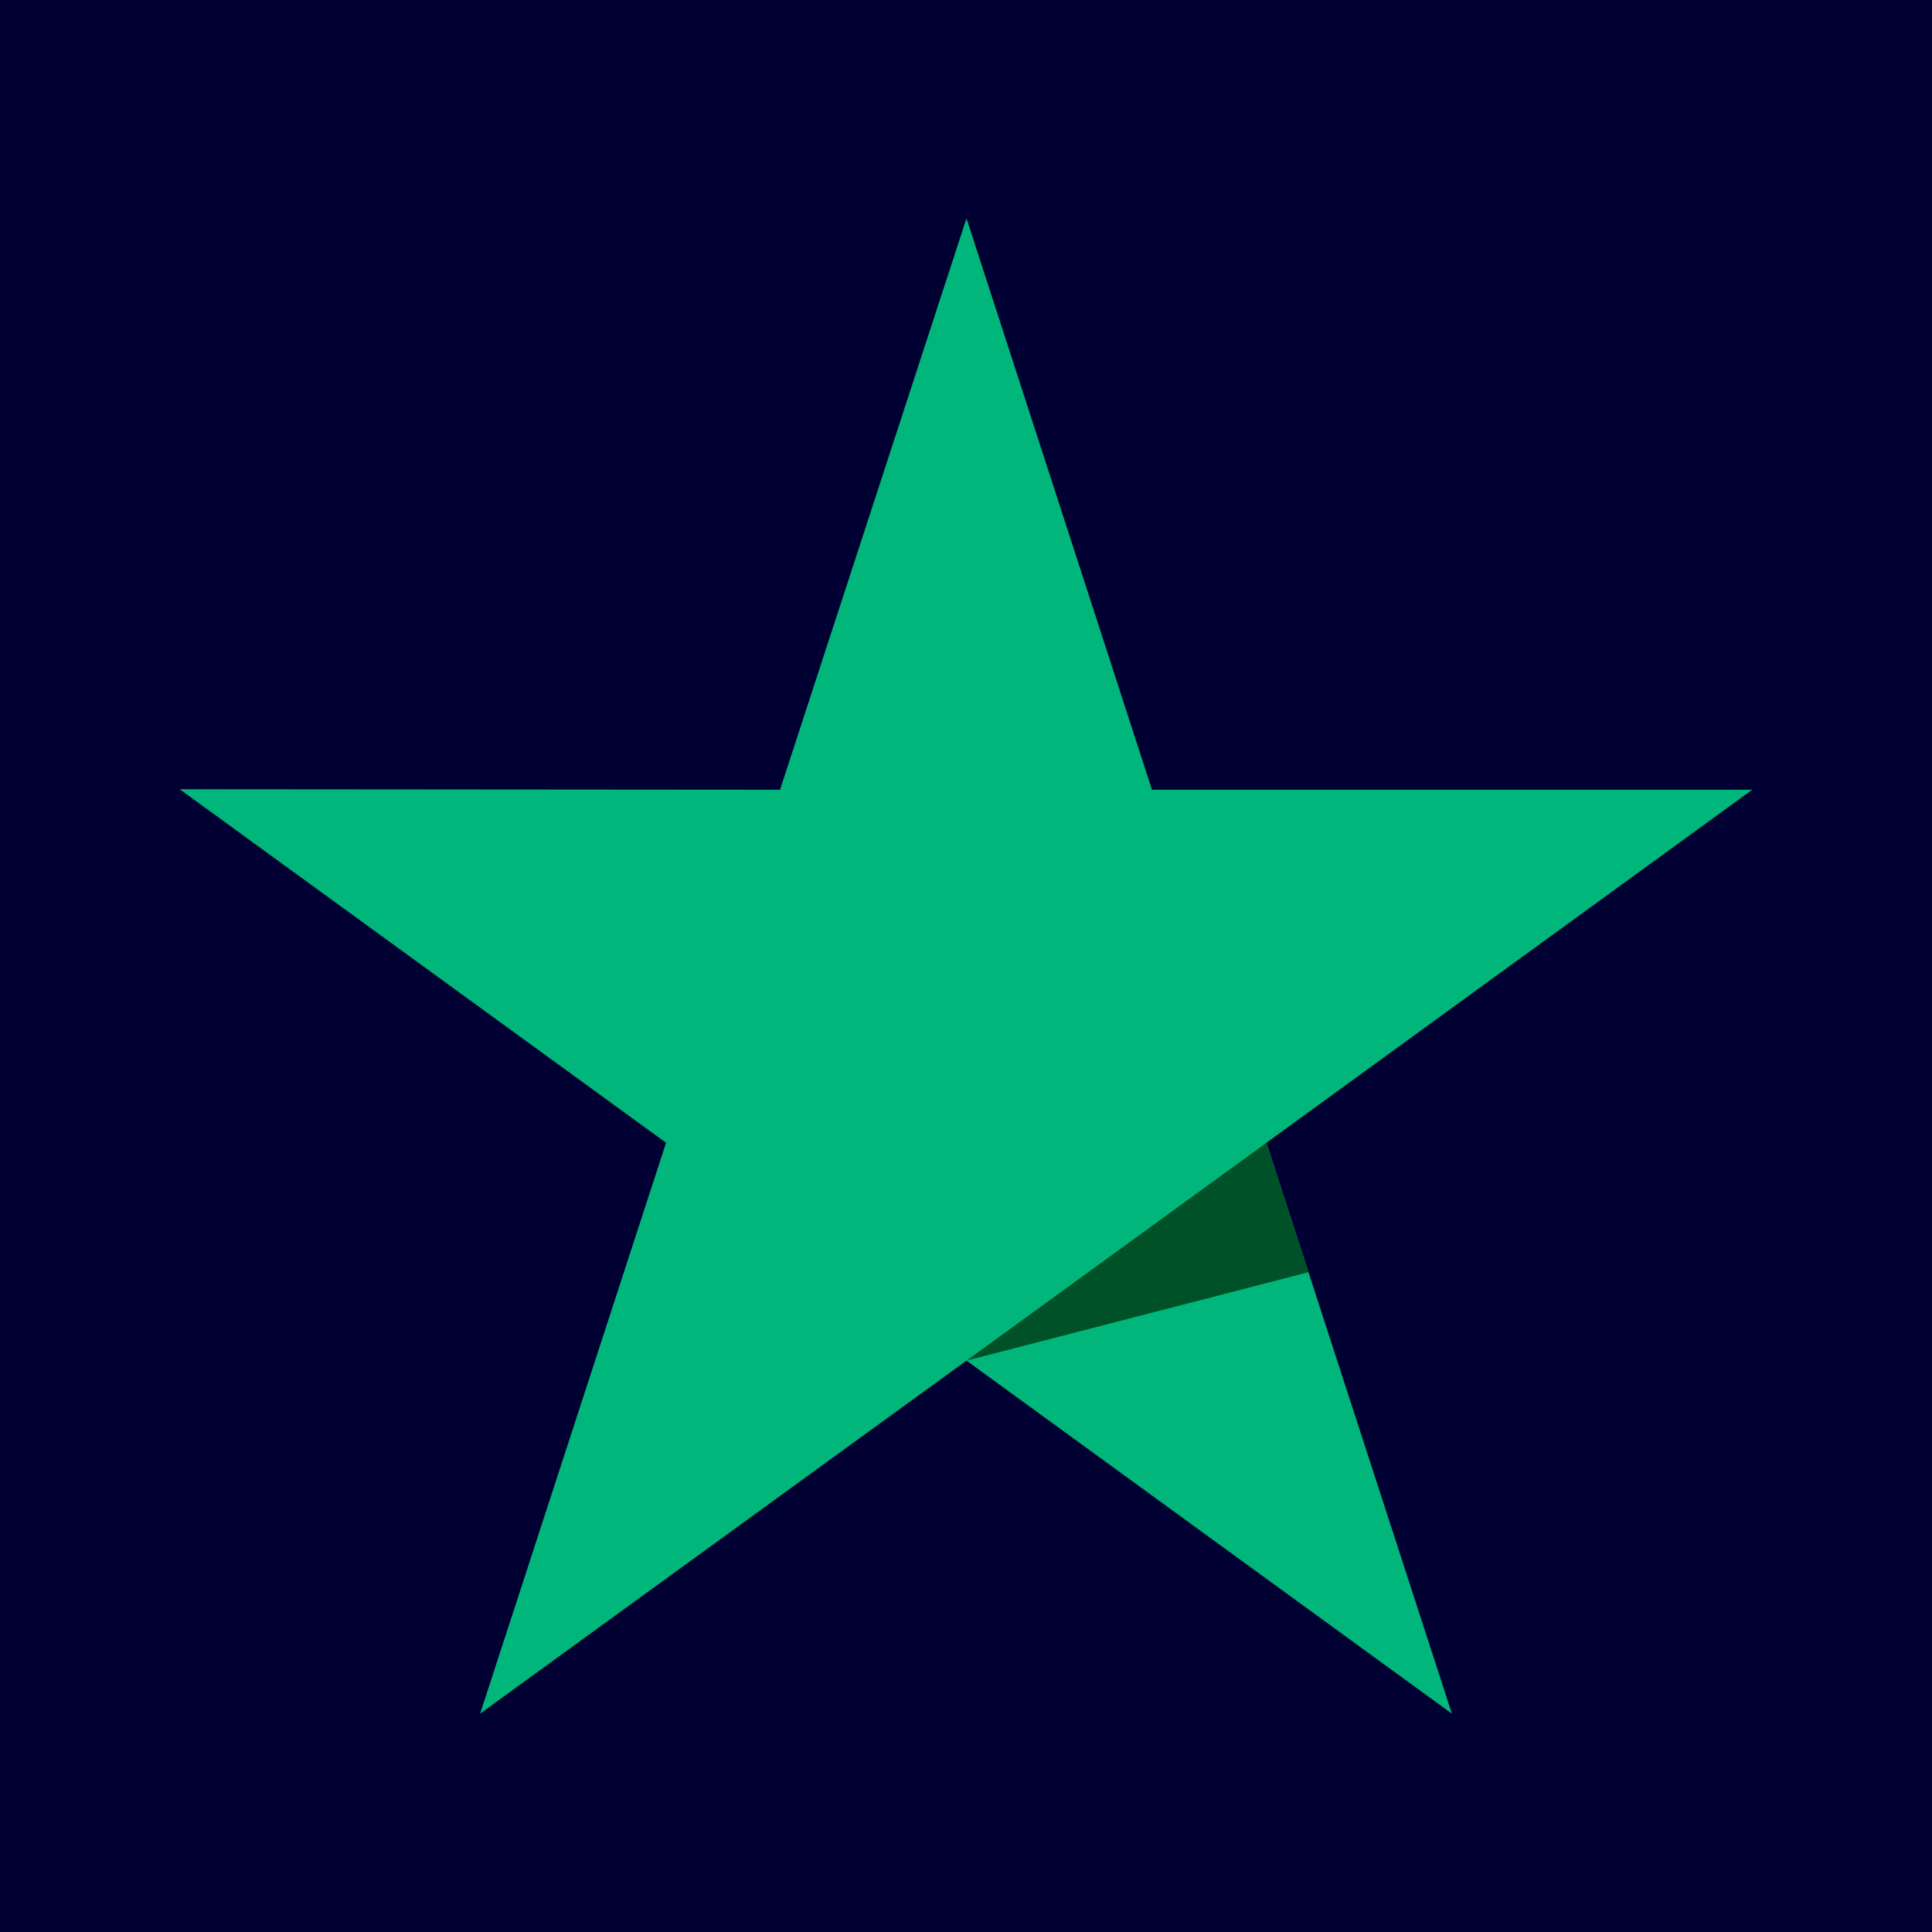
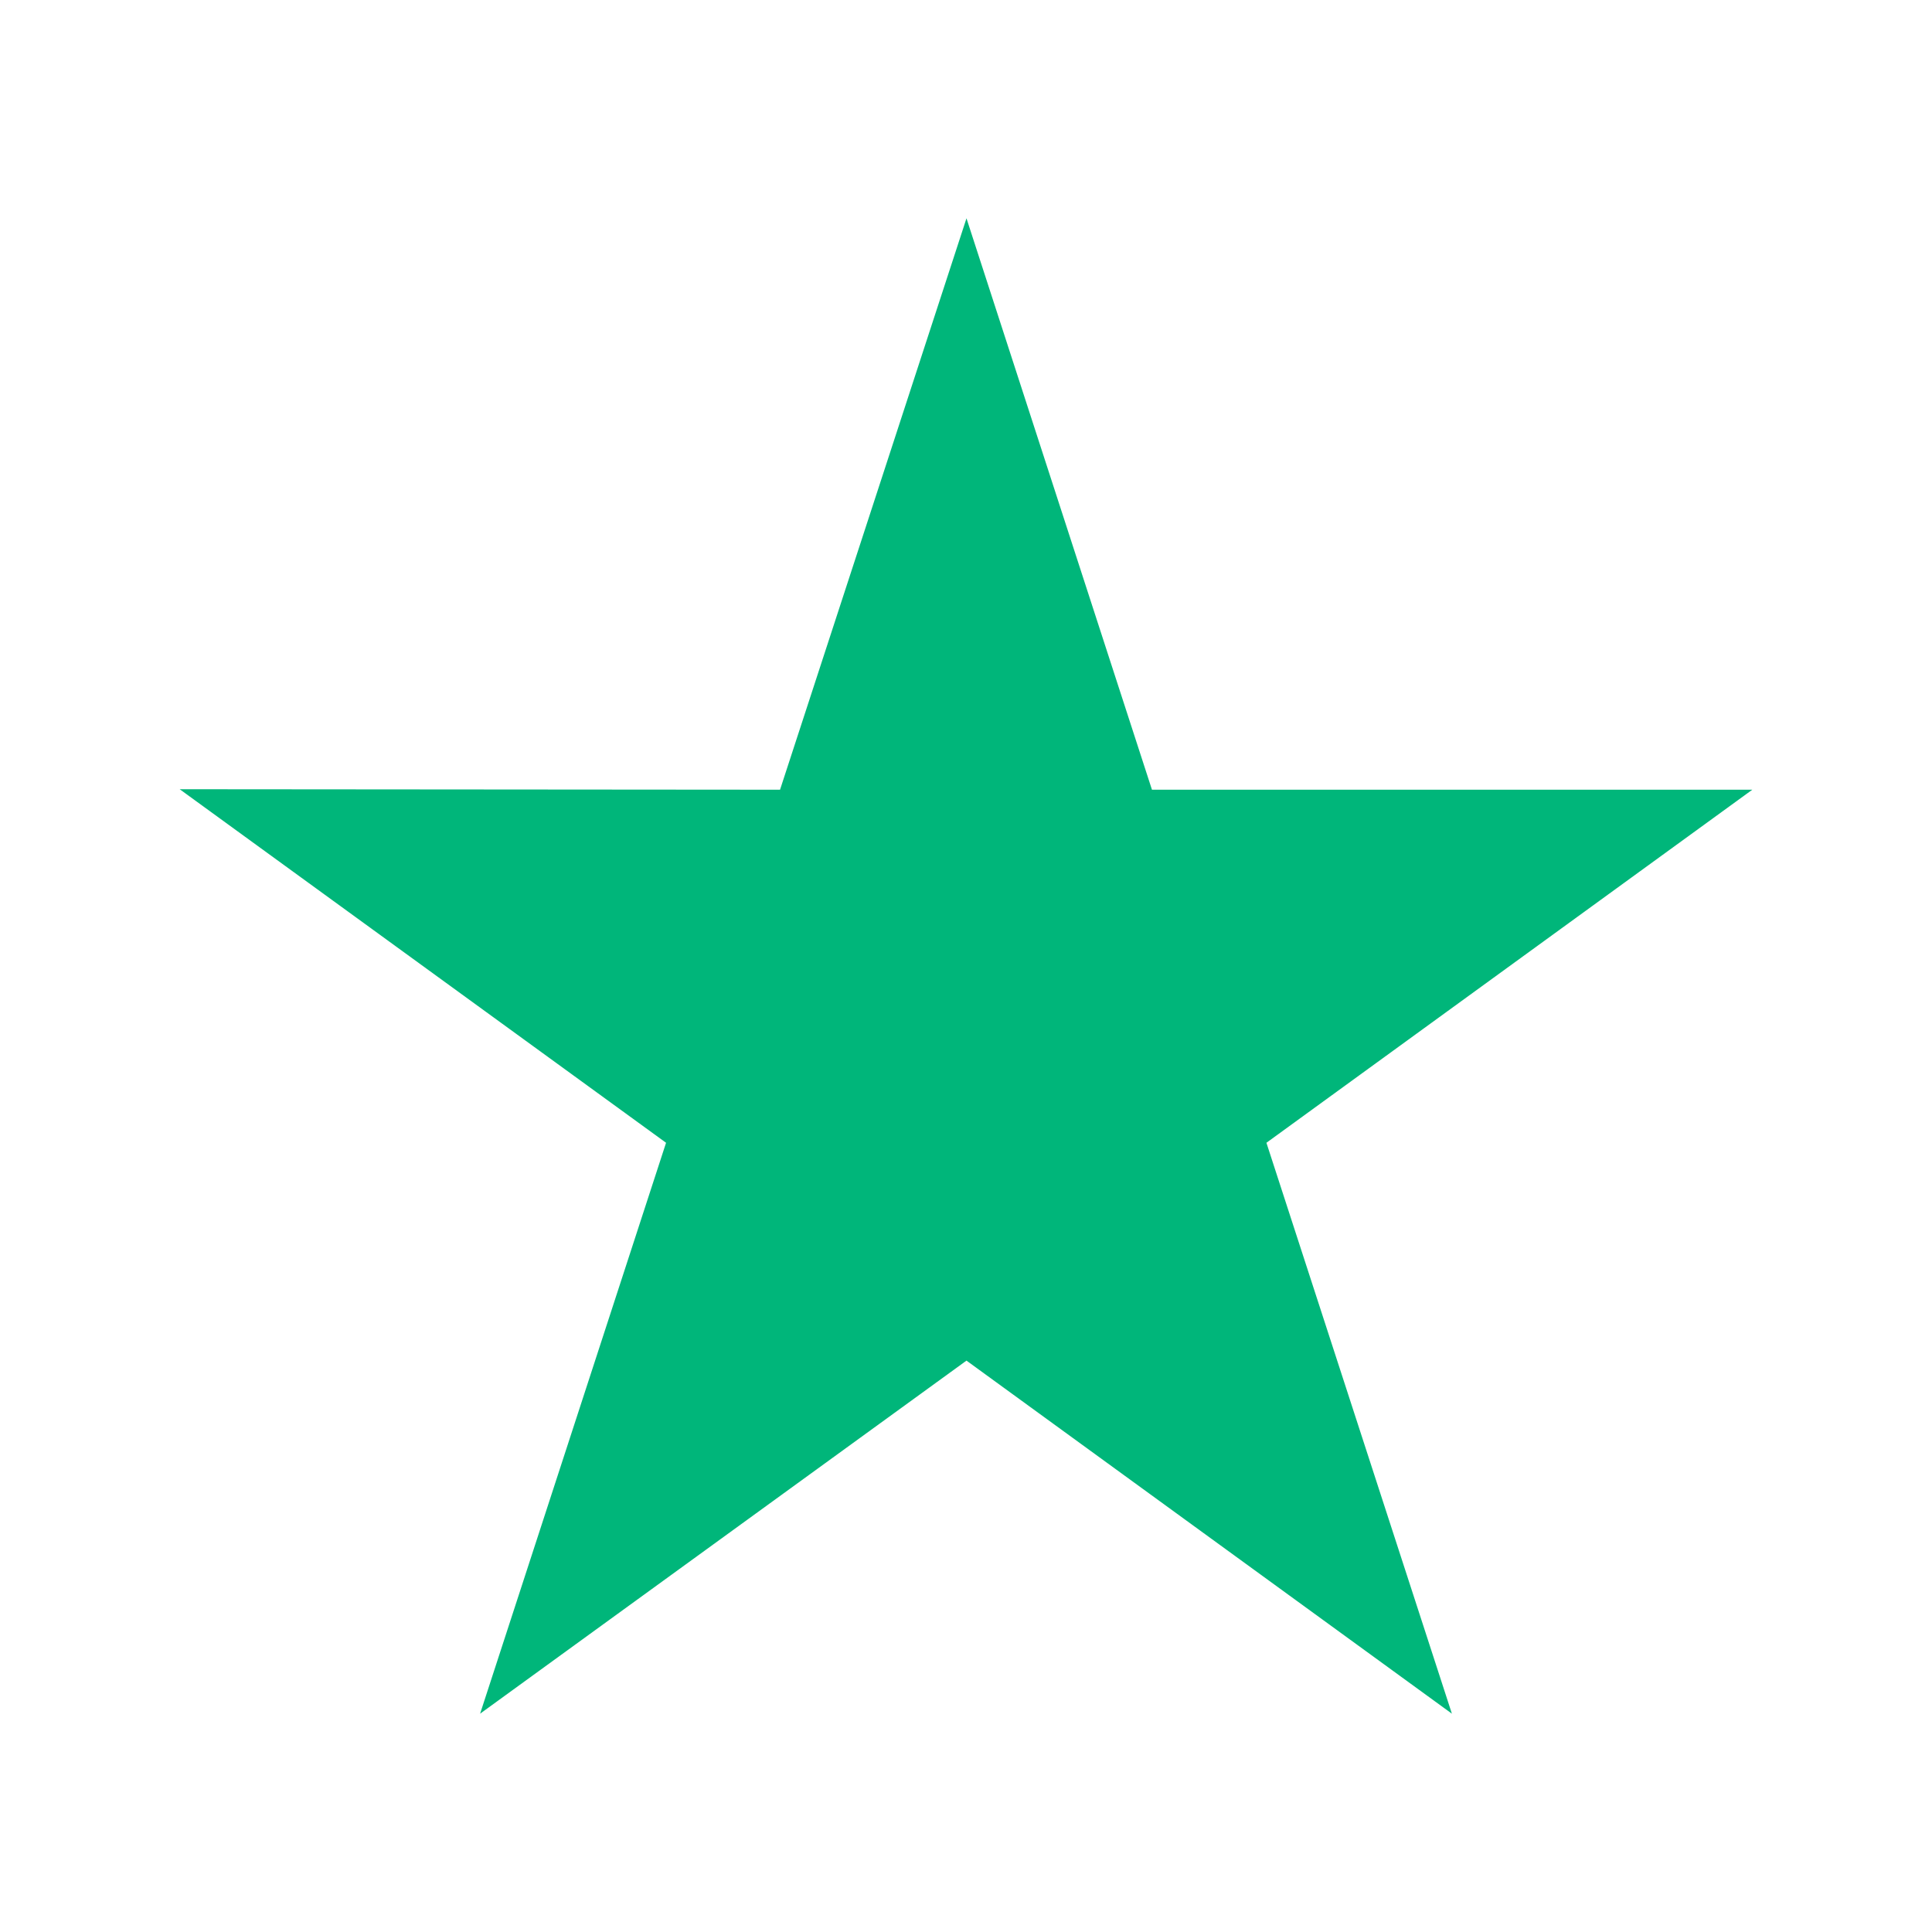
<svg xmlns="http://www.w3.org/2000/svg" id="Layer_1" data-name="Layer 1" viewBox="0 0 40 40">
  <defs>
    <style>.cls-1{fill:#010032;}.cls-2{fill:#00b67a;}.cls-3{fill:#005128;}</style>
  </defs>
-   <rect class="cls-1" width="40" height="40" />
  <g id="Star">
    <polygon class="cls-2" points="36.28 16.35 23.85 16.35 20.01 4.52 16.15 16.35 3.72 16.34 13.79 23.66 9.94 35.48 20.01 28.17 30.06 35.48 26.22 23.66 36.28 16.35 36.28 16.35 36.28 16.35" />
-     <polygon class="cls-3" points="27.09 26.34 26.22 23.66 20.01 28.17 27.09 26.34" />
  </g>
</svg>